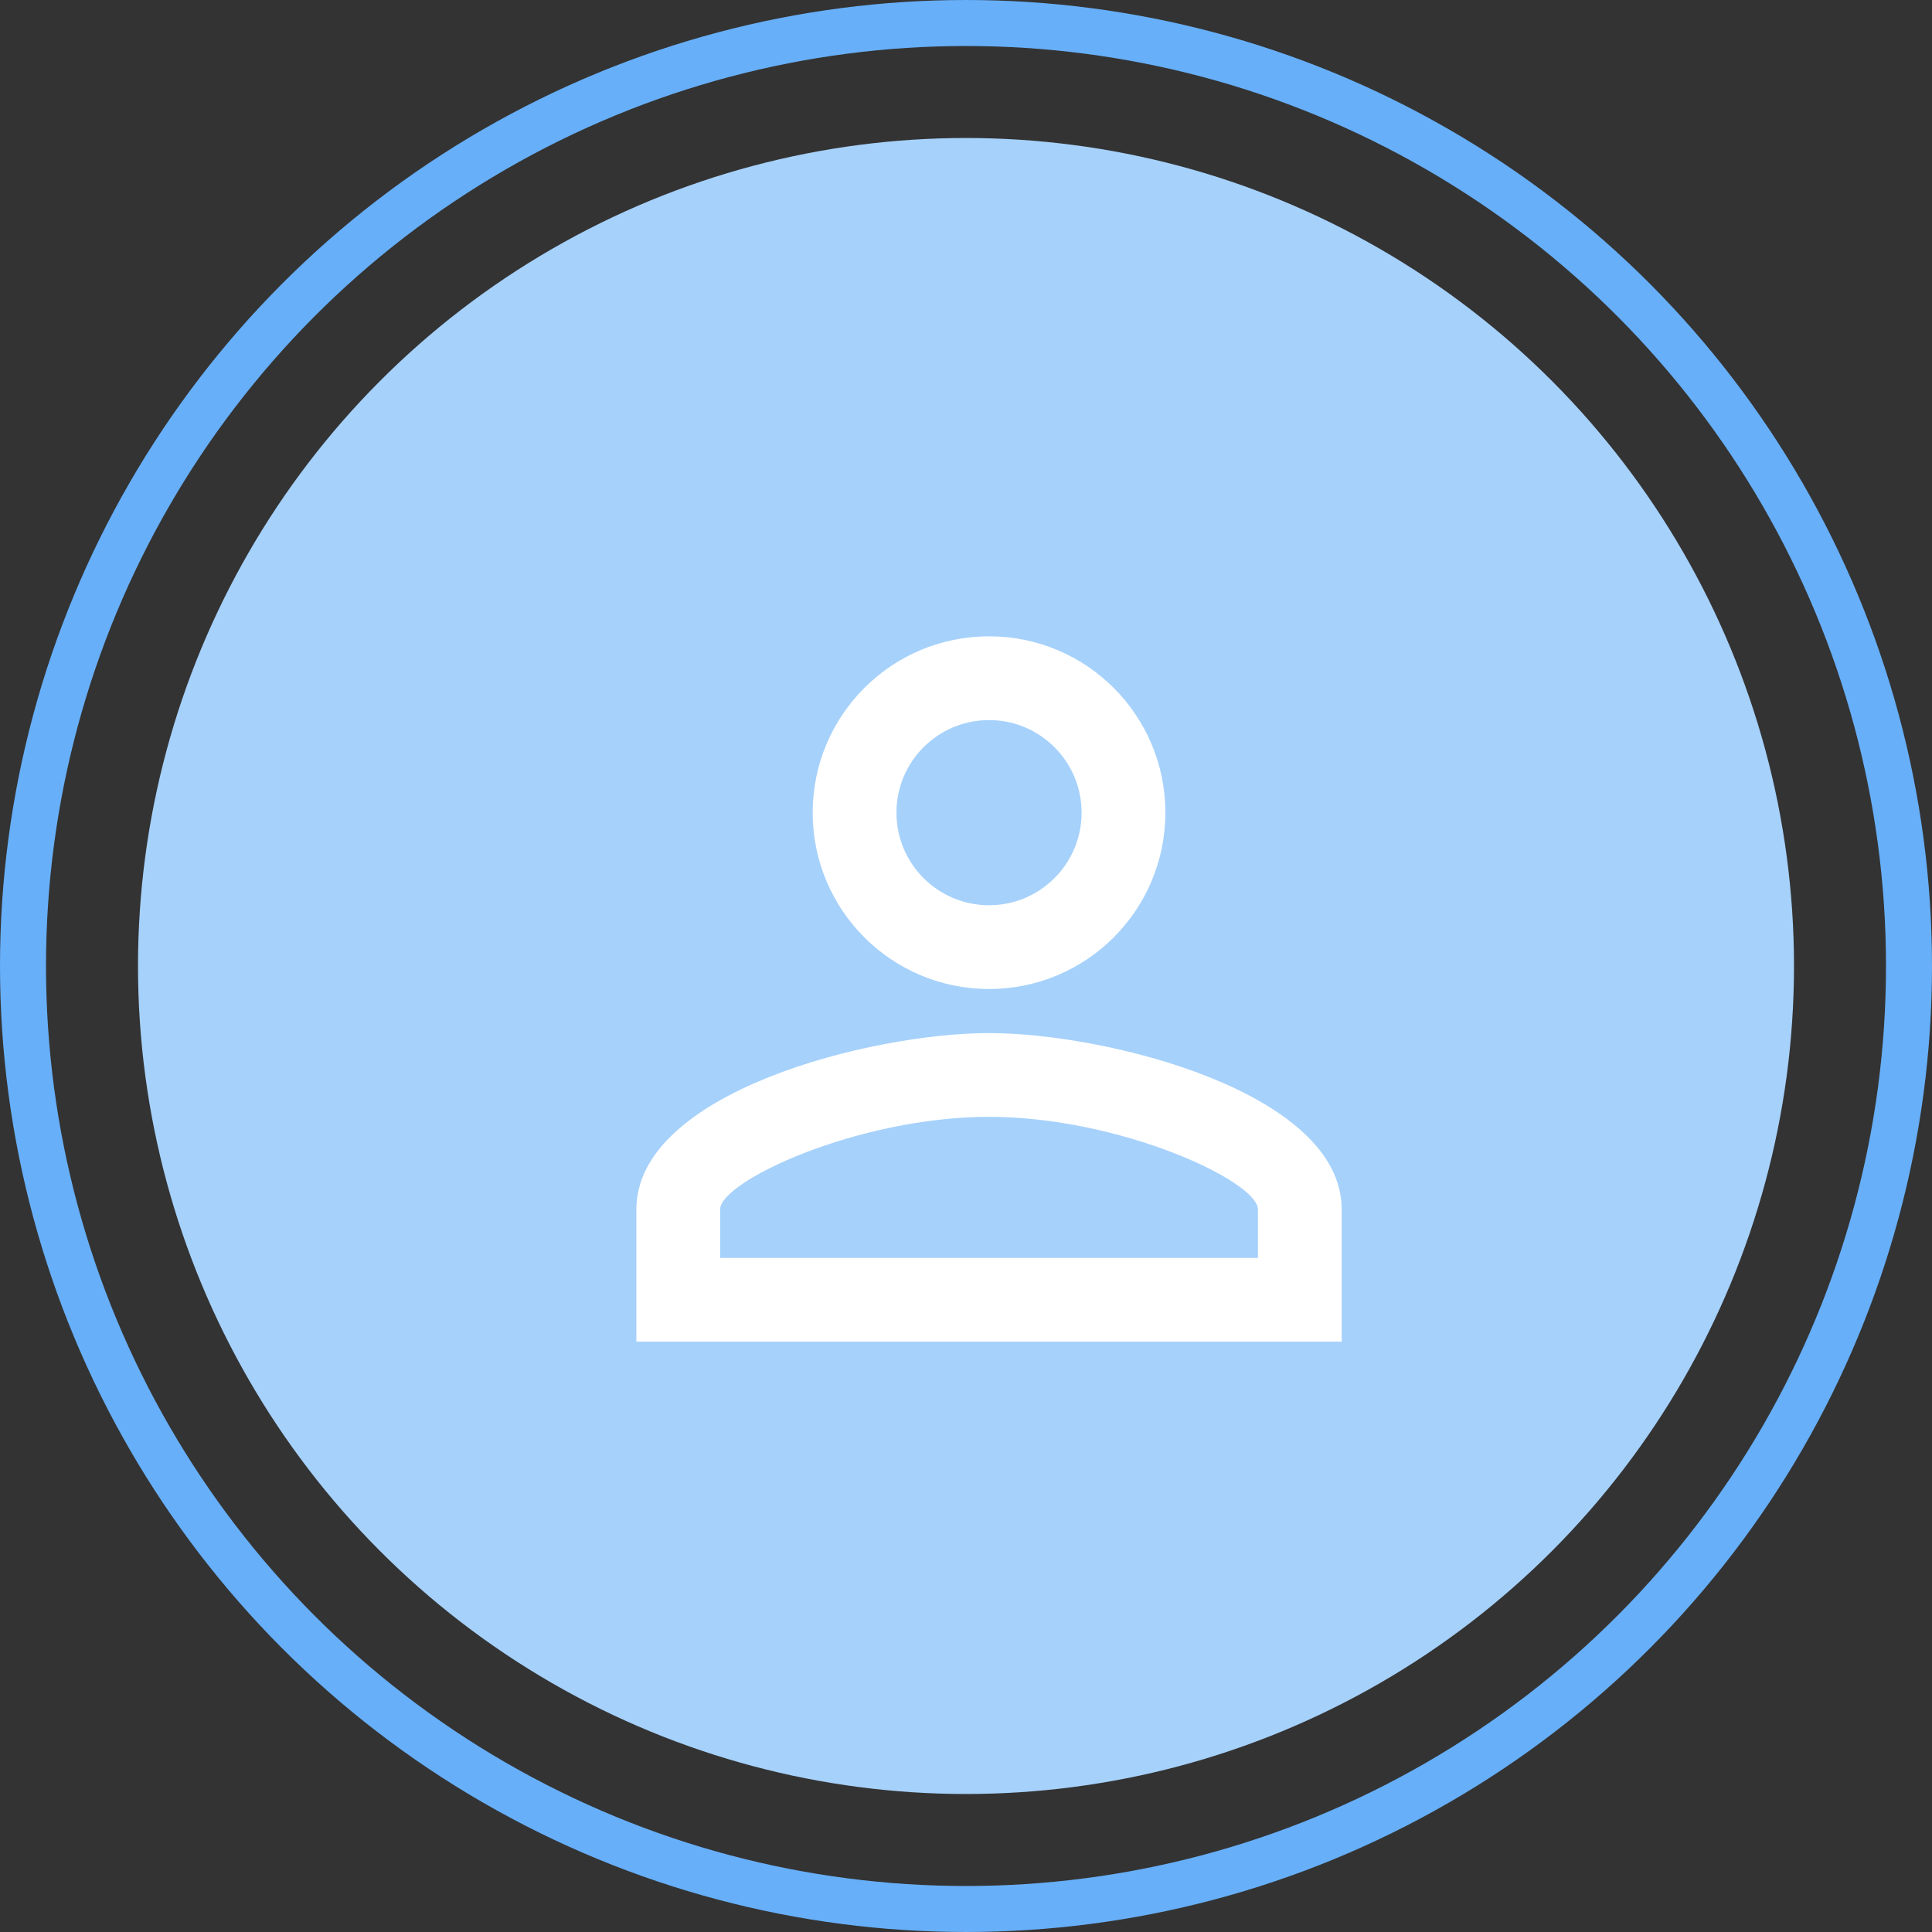
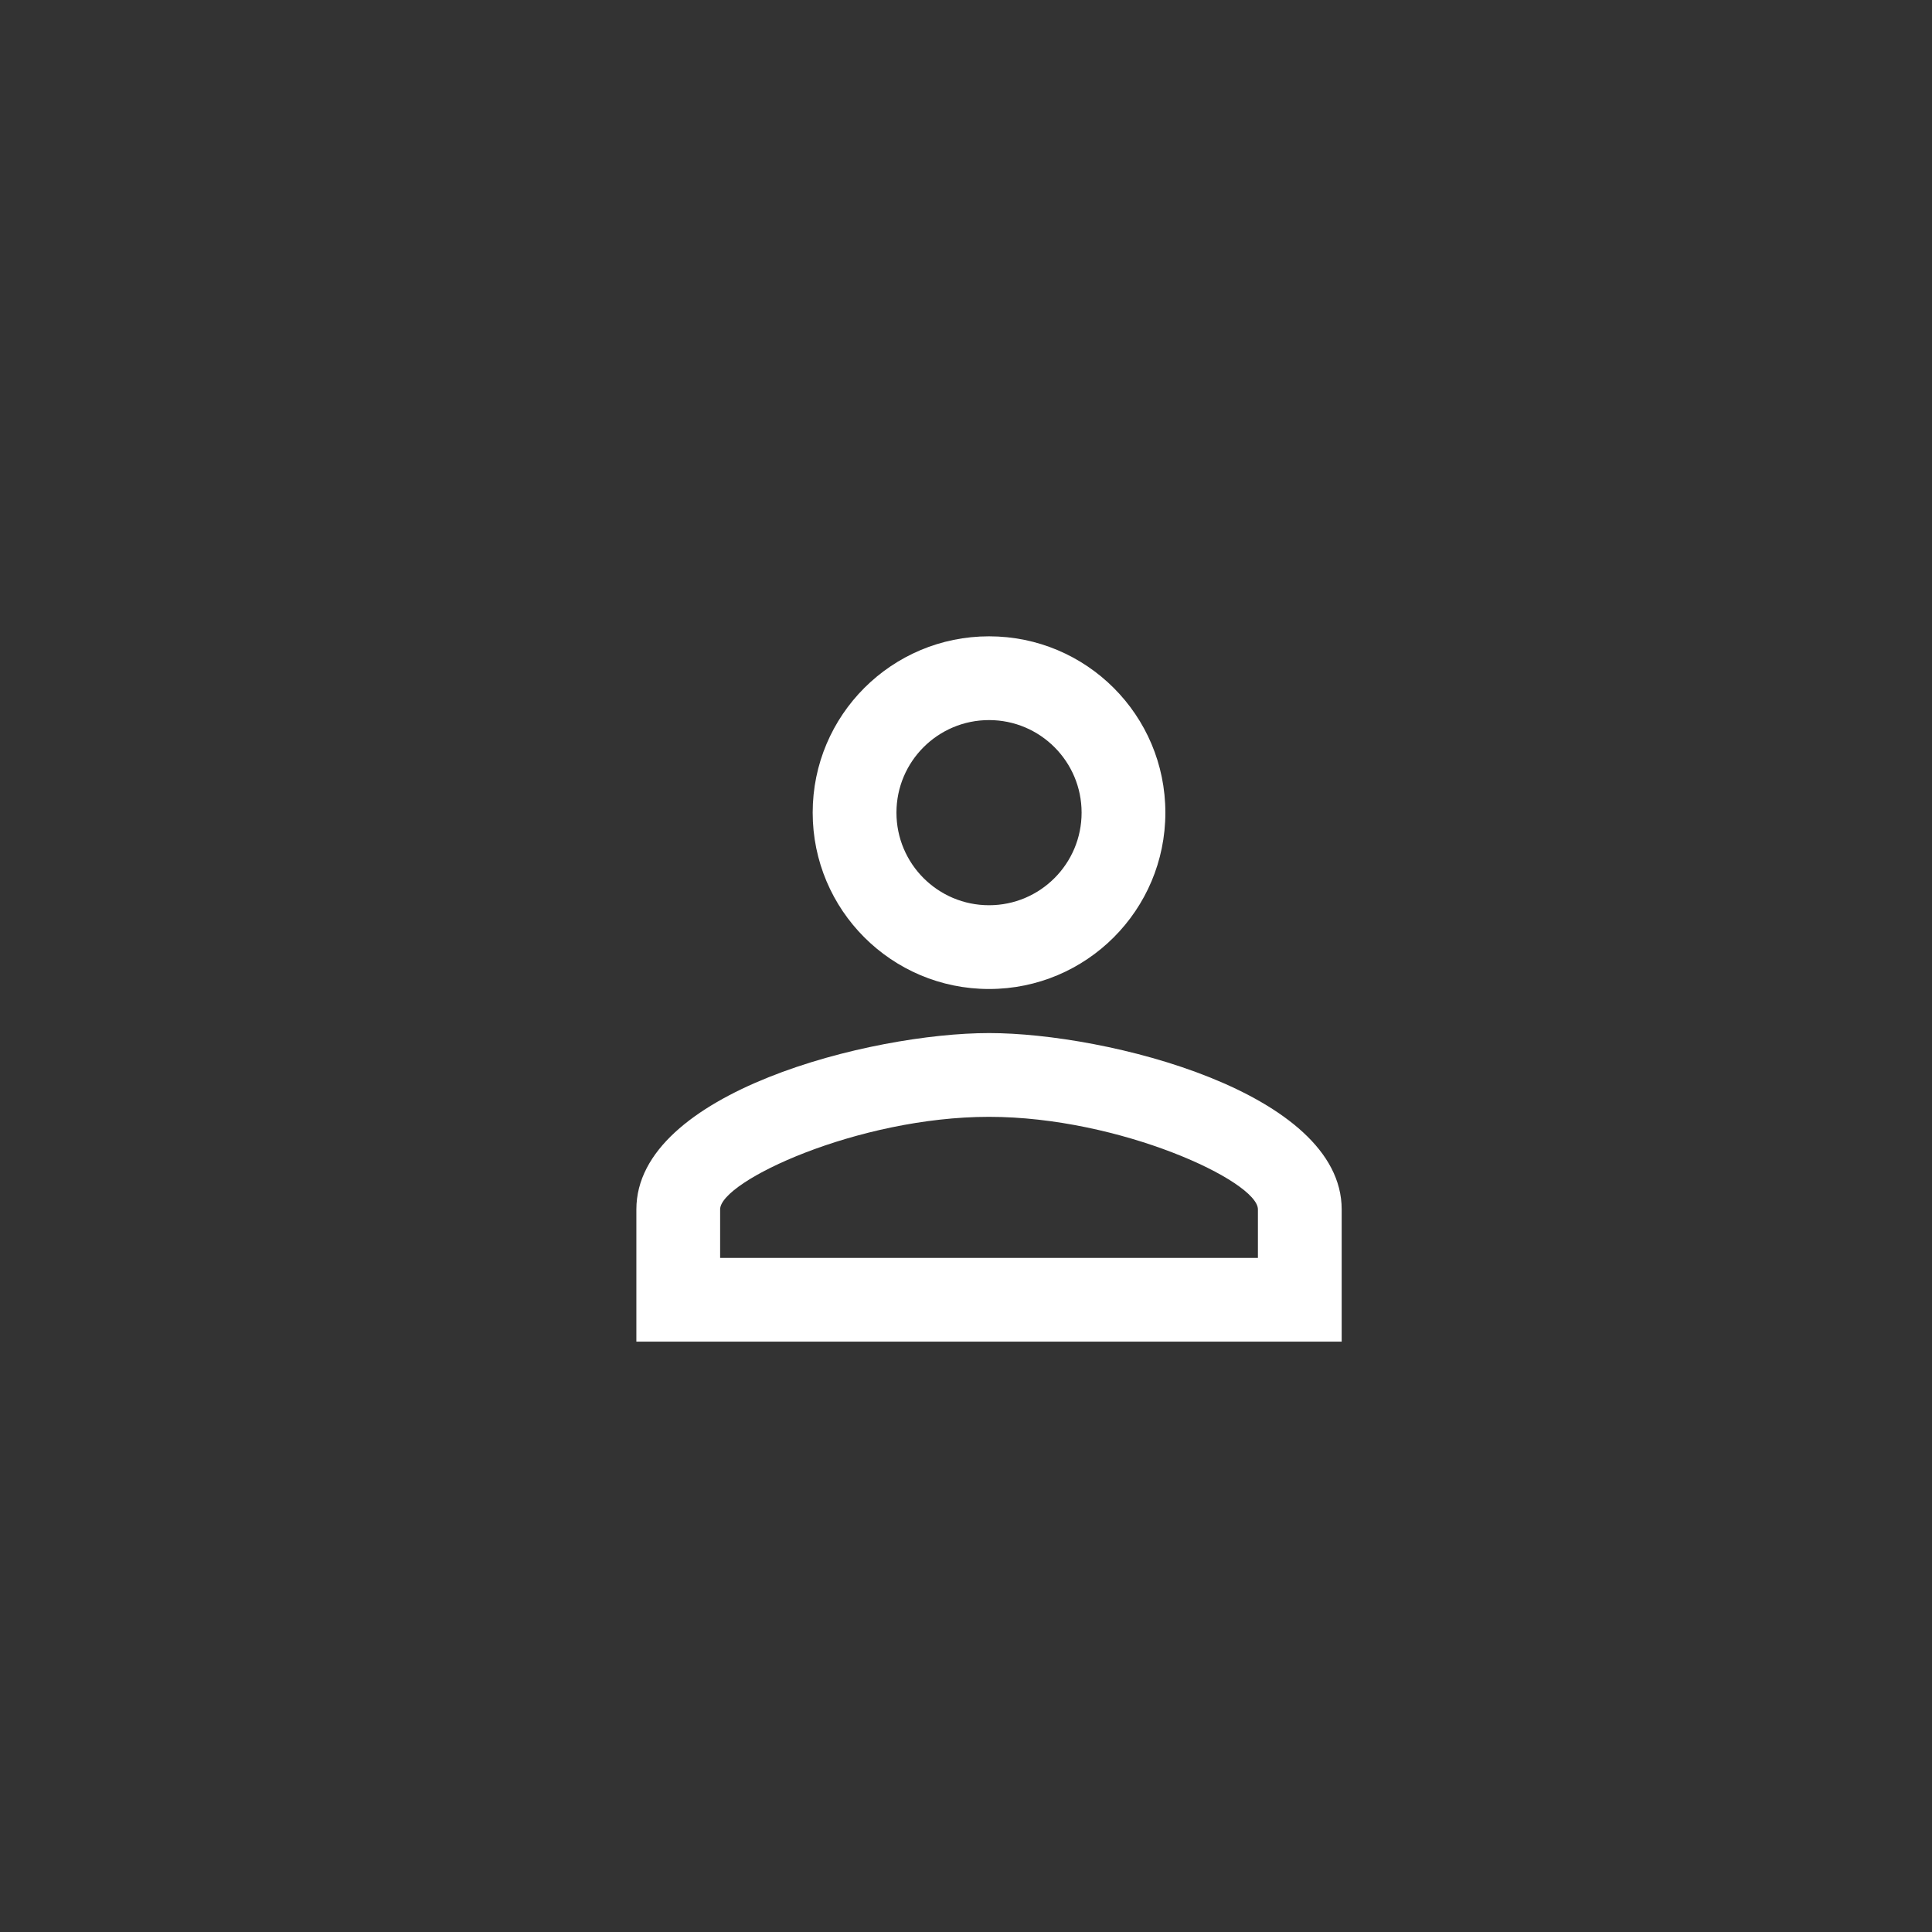
<svg xmlns="http://www.w3.org/2000/svg" width="42" height="42" viewBox="0 0 42 42" fill="none">
  <rect x="0" y="0" width="42" height="42" fill="#333333" stroke="none" />
-   <circle cx="21" cy="21" r="18" fill="#A6D1FB" />
-   <circle cx="21" cy="21" r="20.5" stroke="#67AFF9" />
  <path d="M21.501 15.654C22.612 15.654 23.513 16.555 23.513 17.666C23.513 18.778 22.612 19.679 21.501 19.679C20.389 19.679 19.488 18.778 19.488 17.666C19.488 16.555 20.389 15.654 21.501 15.654ZM21.501 24.279C24.347 24.279 27.346 25.678 27.346 26.291V27.346H15.655V26.291C15.655 25.678 18.654 24.279 21.501 24.279ZM21.501 13.833C19.383 13.833 17.667 15.548 17.667 17.666C17.667 19.784 19.383 21.5 21.501 21.5C23.619 21.5 25.334 19.784 25.334 17.666C25.334 15.548 23.619 13.833 21.501 13.833ZM21.501 22.458C18.942 22.458 13.834 23.742 13.834 26.291V29.166H29.167V26.291C29.167 23.742 24.059 22.458 21.501 22.458Z" fill="white" />
</svg>